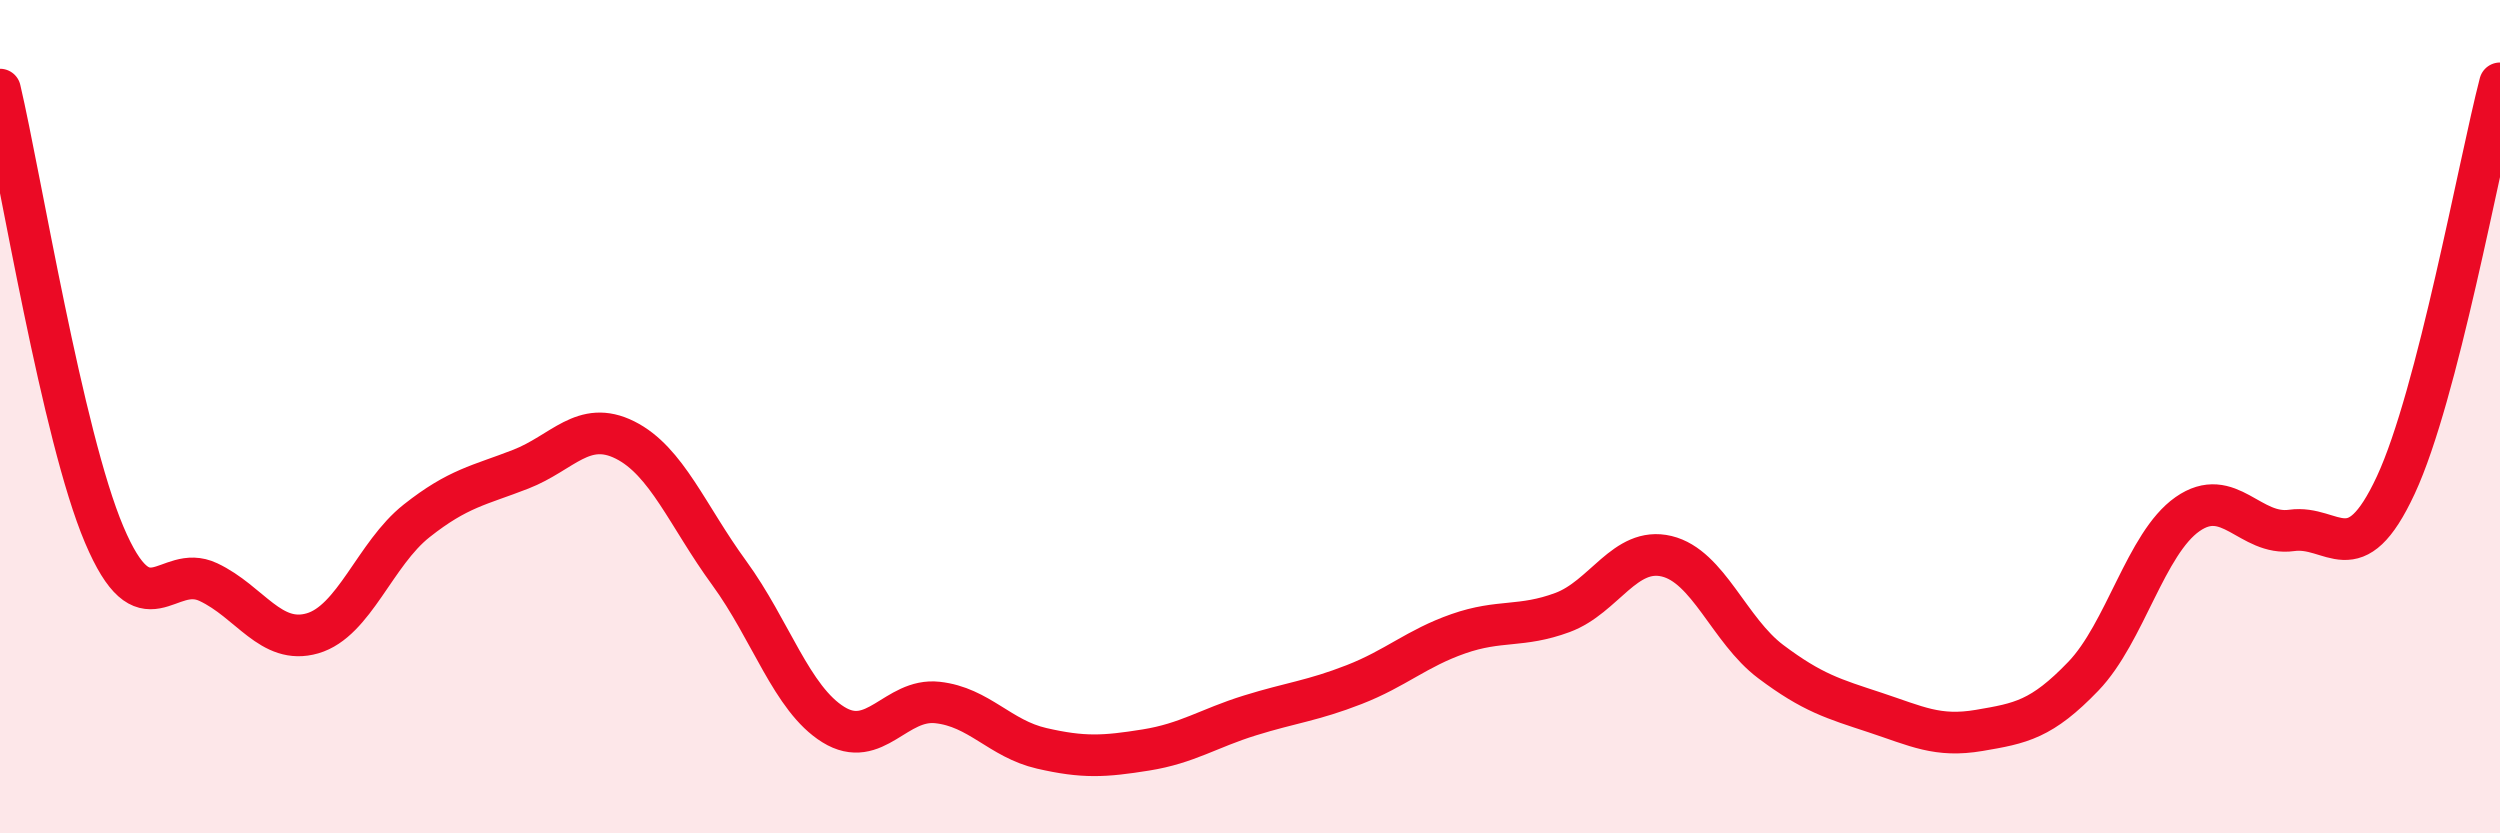
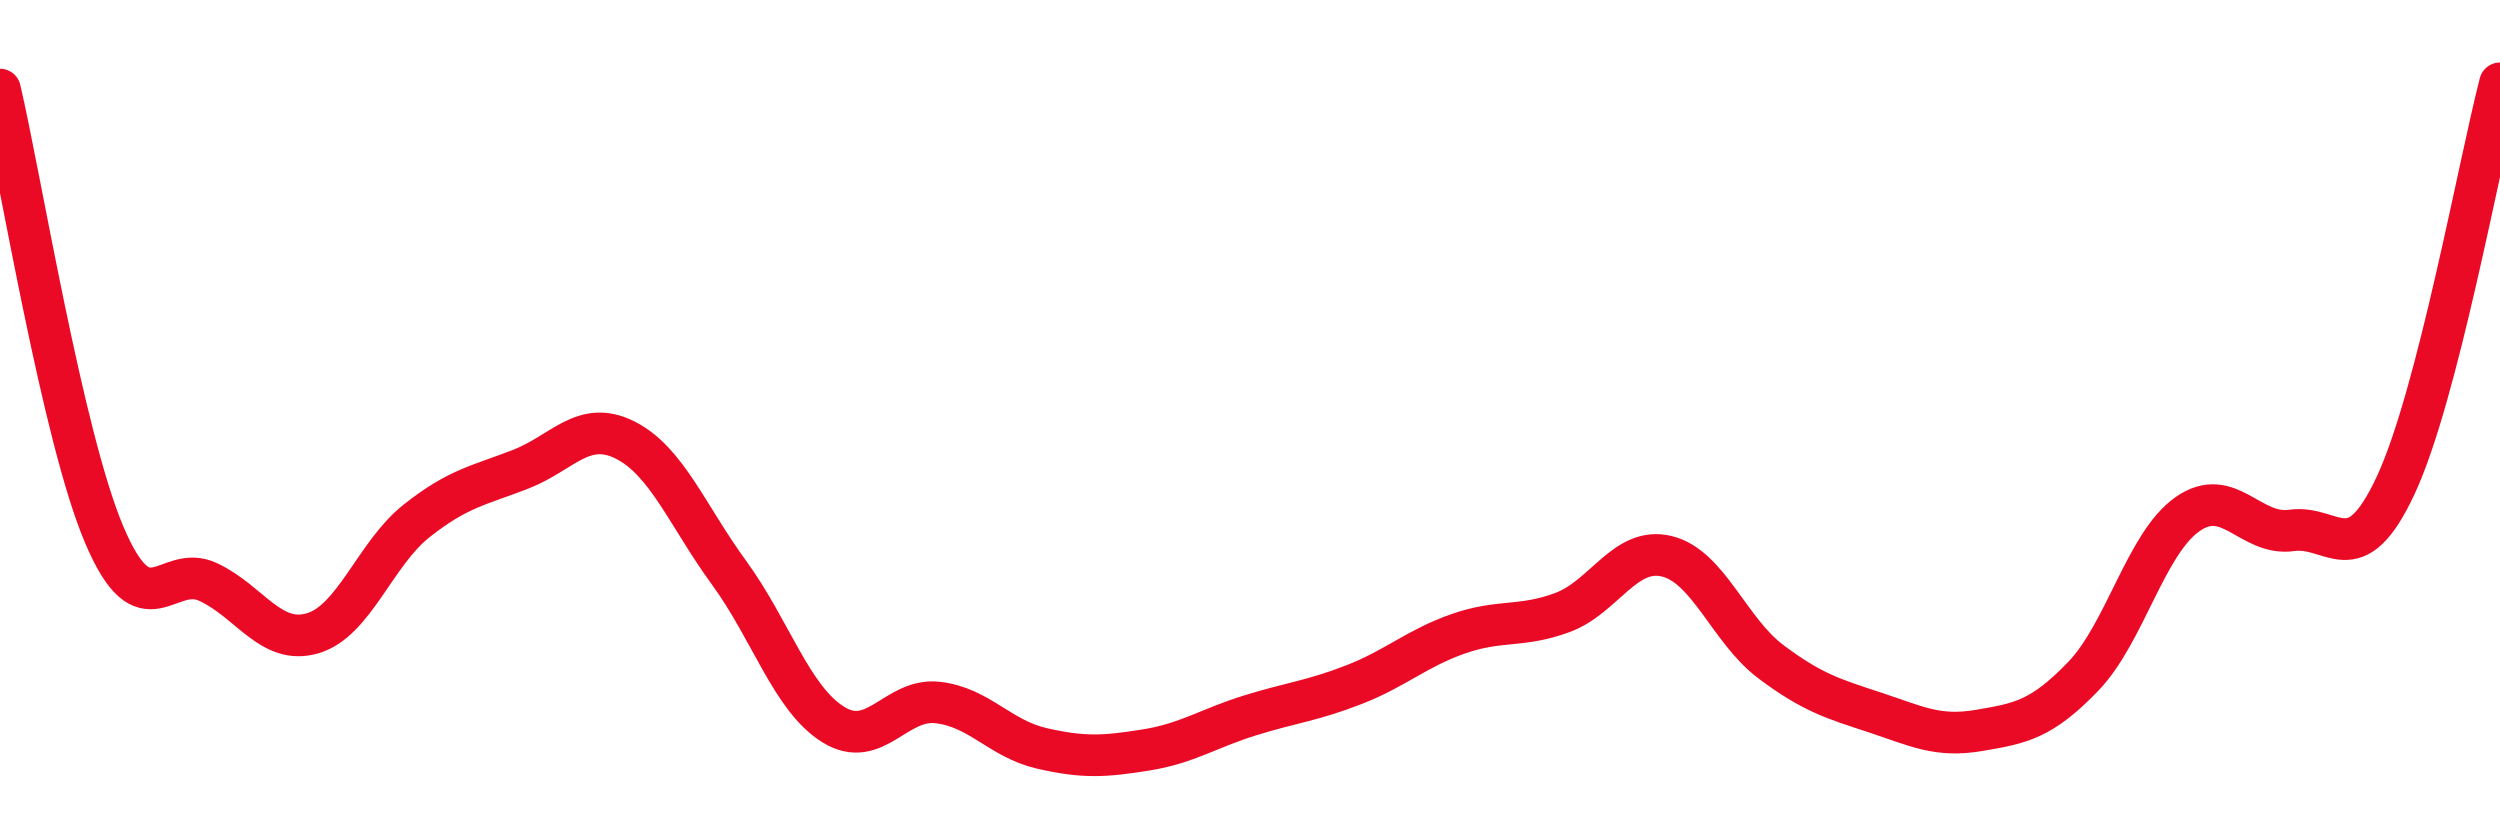
<svg xmlns="http://www.w3.org/2000/svg" width="60" height="20" viewBox="0 0 60 20">
-   <path d="M 0,2.15 C 0.5,4.29 1.5,10.47 2.5,12.83 C 3.5,15.19 4,13.5 5,13.97 C 6,14.44 6.5,15.49 7.5,15.2 C 8.5,14.91 9,13.29 10,12.5 C 11,11.71 11.5,11.65 12.5,11.26 C 13.5,10.87 14,10.06 15,10.56 C 16,11.06 16.5,12.38 17.5,13.75 C 18.5,15.12 19,16.77 20,17.39 C 21,18.01 21.5,16.75 22.5,16.86 C 23.5,16.97 24,17.73 25,17.96 C 26,18.19 26.5,18.16 27.5,18 C 28.5,17.84 29,17.48 30,17.17 C 31,16.86 31.5,16.82 32.5,16.43 C 33.5,16.04 34,15.56 35,15.21 C 36,14.86 36.5,15.07 37.5,14.7 C 38.5,14.33 39,13.11 40,13.35 C 41,13.59 41.5,15.13 42.5,15.88 C 43.5,16.63 44,16.77 45,17.1 C 46,17.43 46.5,17.7 47.5,17.53 C 48.5,17.36 49,17.27 50,16.23 C 51,15.19 51.5,13.04 52.5,12.34 C 53.5,11.64 54,12.87 55,12.73 C 56,12.59 56.5,13.79 57.5,11.64 C 58.5,9.49 59.5,3.93 60,2L60 20L0 20Z" fill="#EB0A25" opacity="0.1" stroke-linecap="round" stroke-linejoin="round" />
  <path d="M 0,2.15 C 0.5,4.29 1.5,10.47 2.5,12.83 C 3.5,15.19 4,13.5 5,13.97 C 6,14.44 6.5,15.49 7.5,15.2 C 8.5,14.91 9,13.29 10,12.5 C 11,11.71 11.5,11.65 12.5,11.26 C 13.5,10.87 14,10.06 15,10.56 C 16,11.06 16.5,12.38 17.5,13.75 C 18.5,15.12 19,16.77 20,17.39 C 21,18.01 21.5,16.75 22.5,16.86 C 23.5,16.97 24,17.73 25,17.96 C 26,18.19 26.5,18.16 27.5,18 C 28.5,17.84 29,17.48 30,17.17 C 31,16.86 31.5,16.82 32.5,16.43 C 33.5,16.04 34,15.56 35,15.21 C 36,14.86 36.5,15.07 37.5,14.7 C 38.5,14.33 39,13.11 40,13.35 C 41,13.59 41.5,15.13 42.5,15.88 C 43.5,16.63 44,16.77 45,17.1 C 46,17.43 46.5,17.7 47.5,17.53 C 48.5,17.36 49,17.27 50,16.23 C 51,15.19 51.5,13.04 52.5,12.34 C 53.5,11.64 54,12.87 55,12.73 C 56,12.59 56.5,13.79 57.5,11.64 C 58.5,9.49 59.5,3.93 60,2" stroke="#EB0A25" stroke-width="1" fill="none" stroke-linecap="round" stroke-linejoin="round" />
</svg>